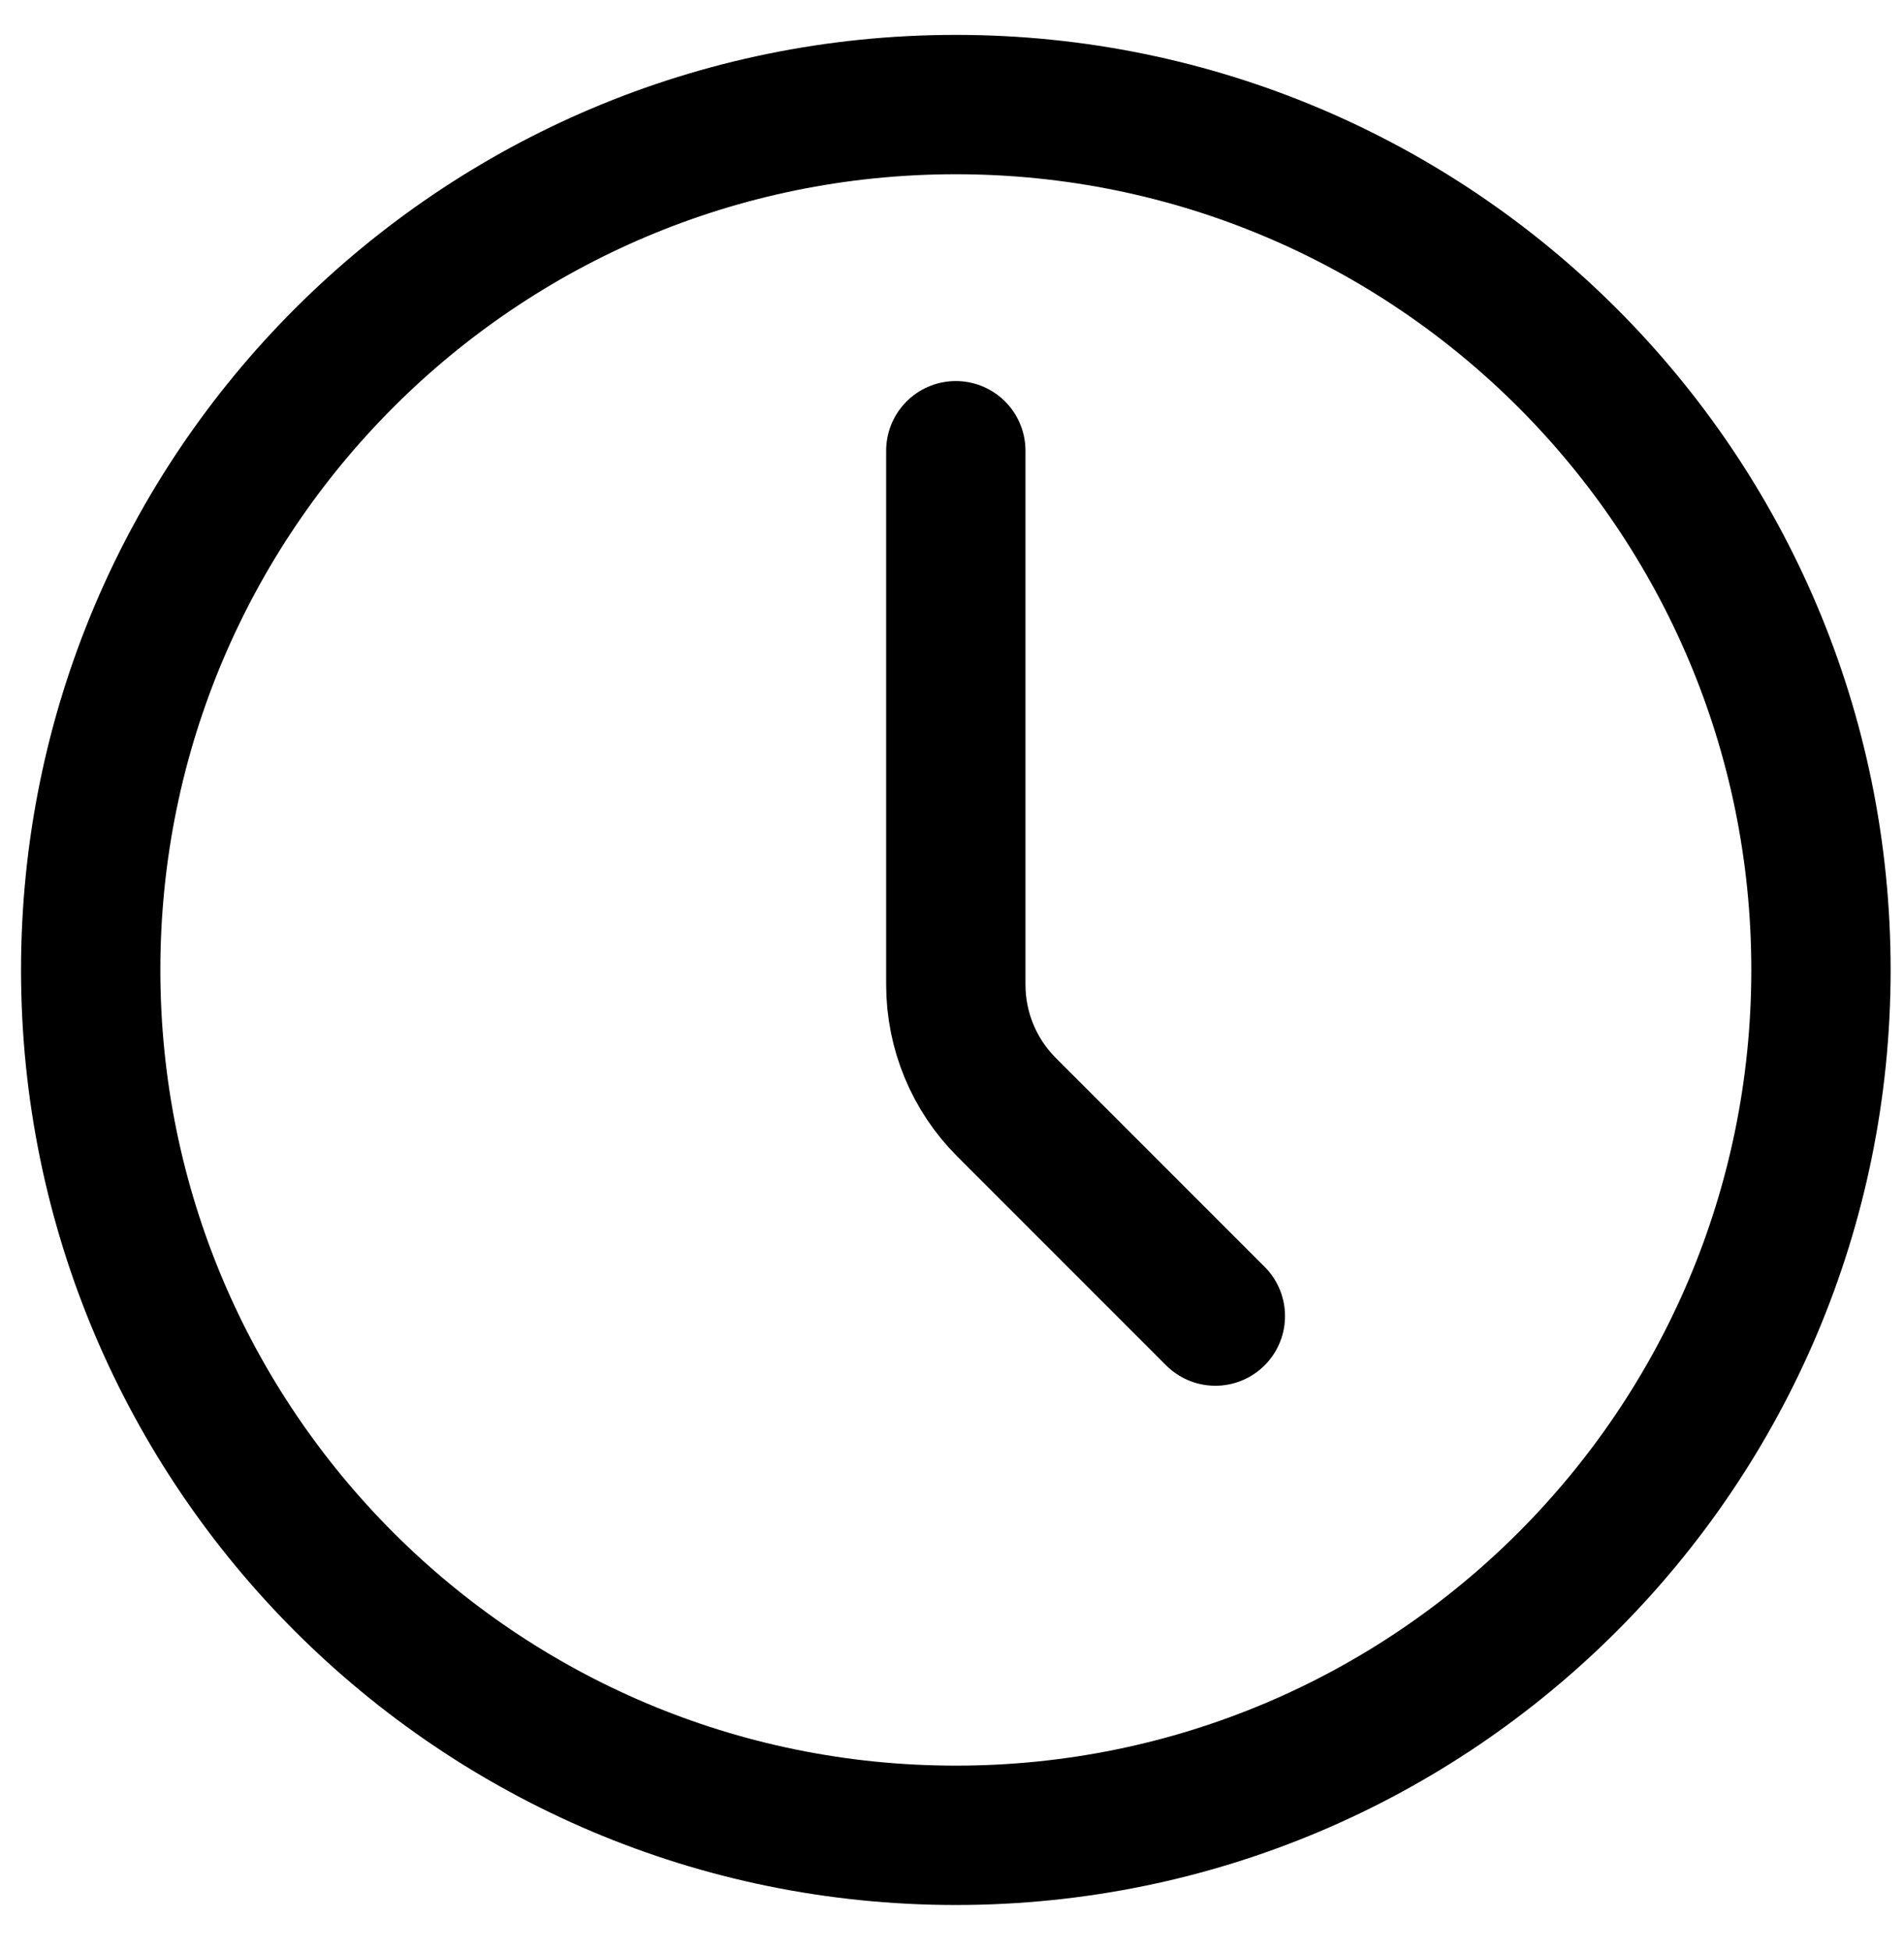
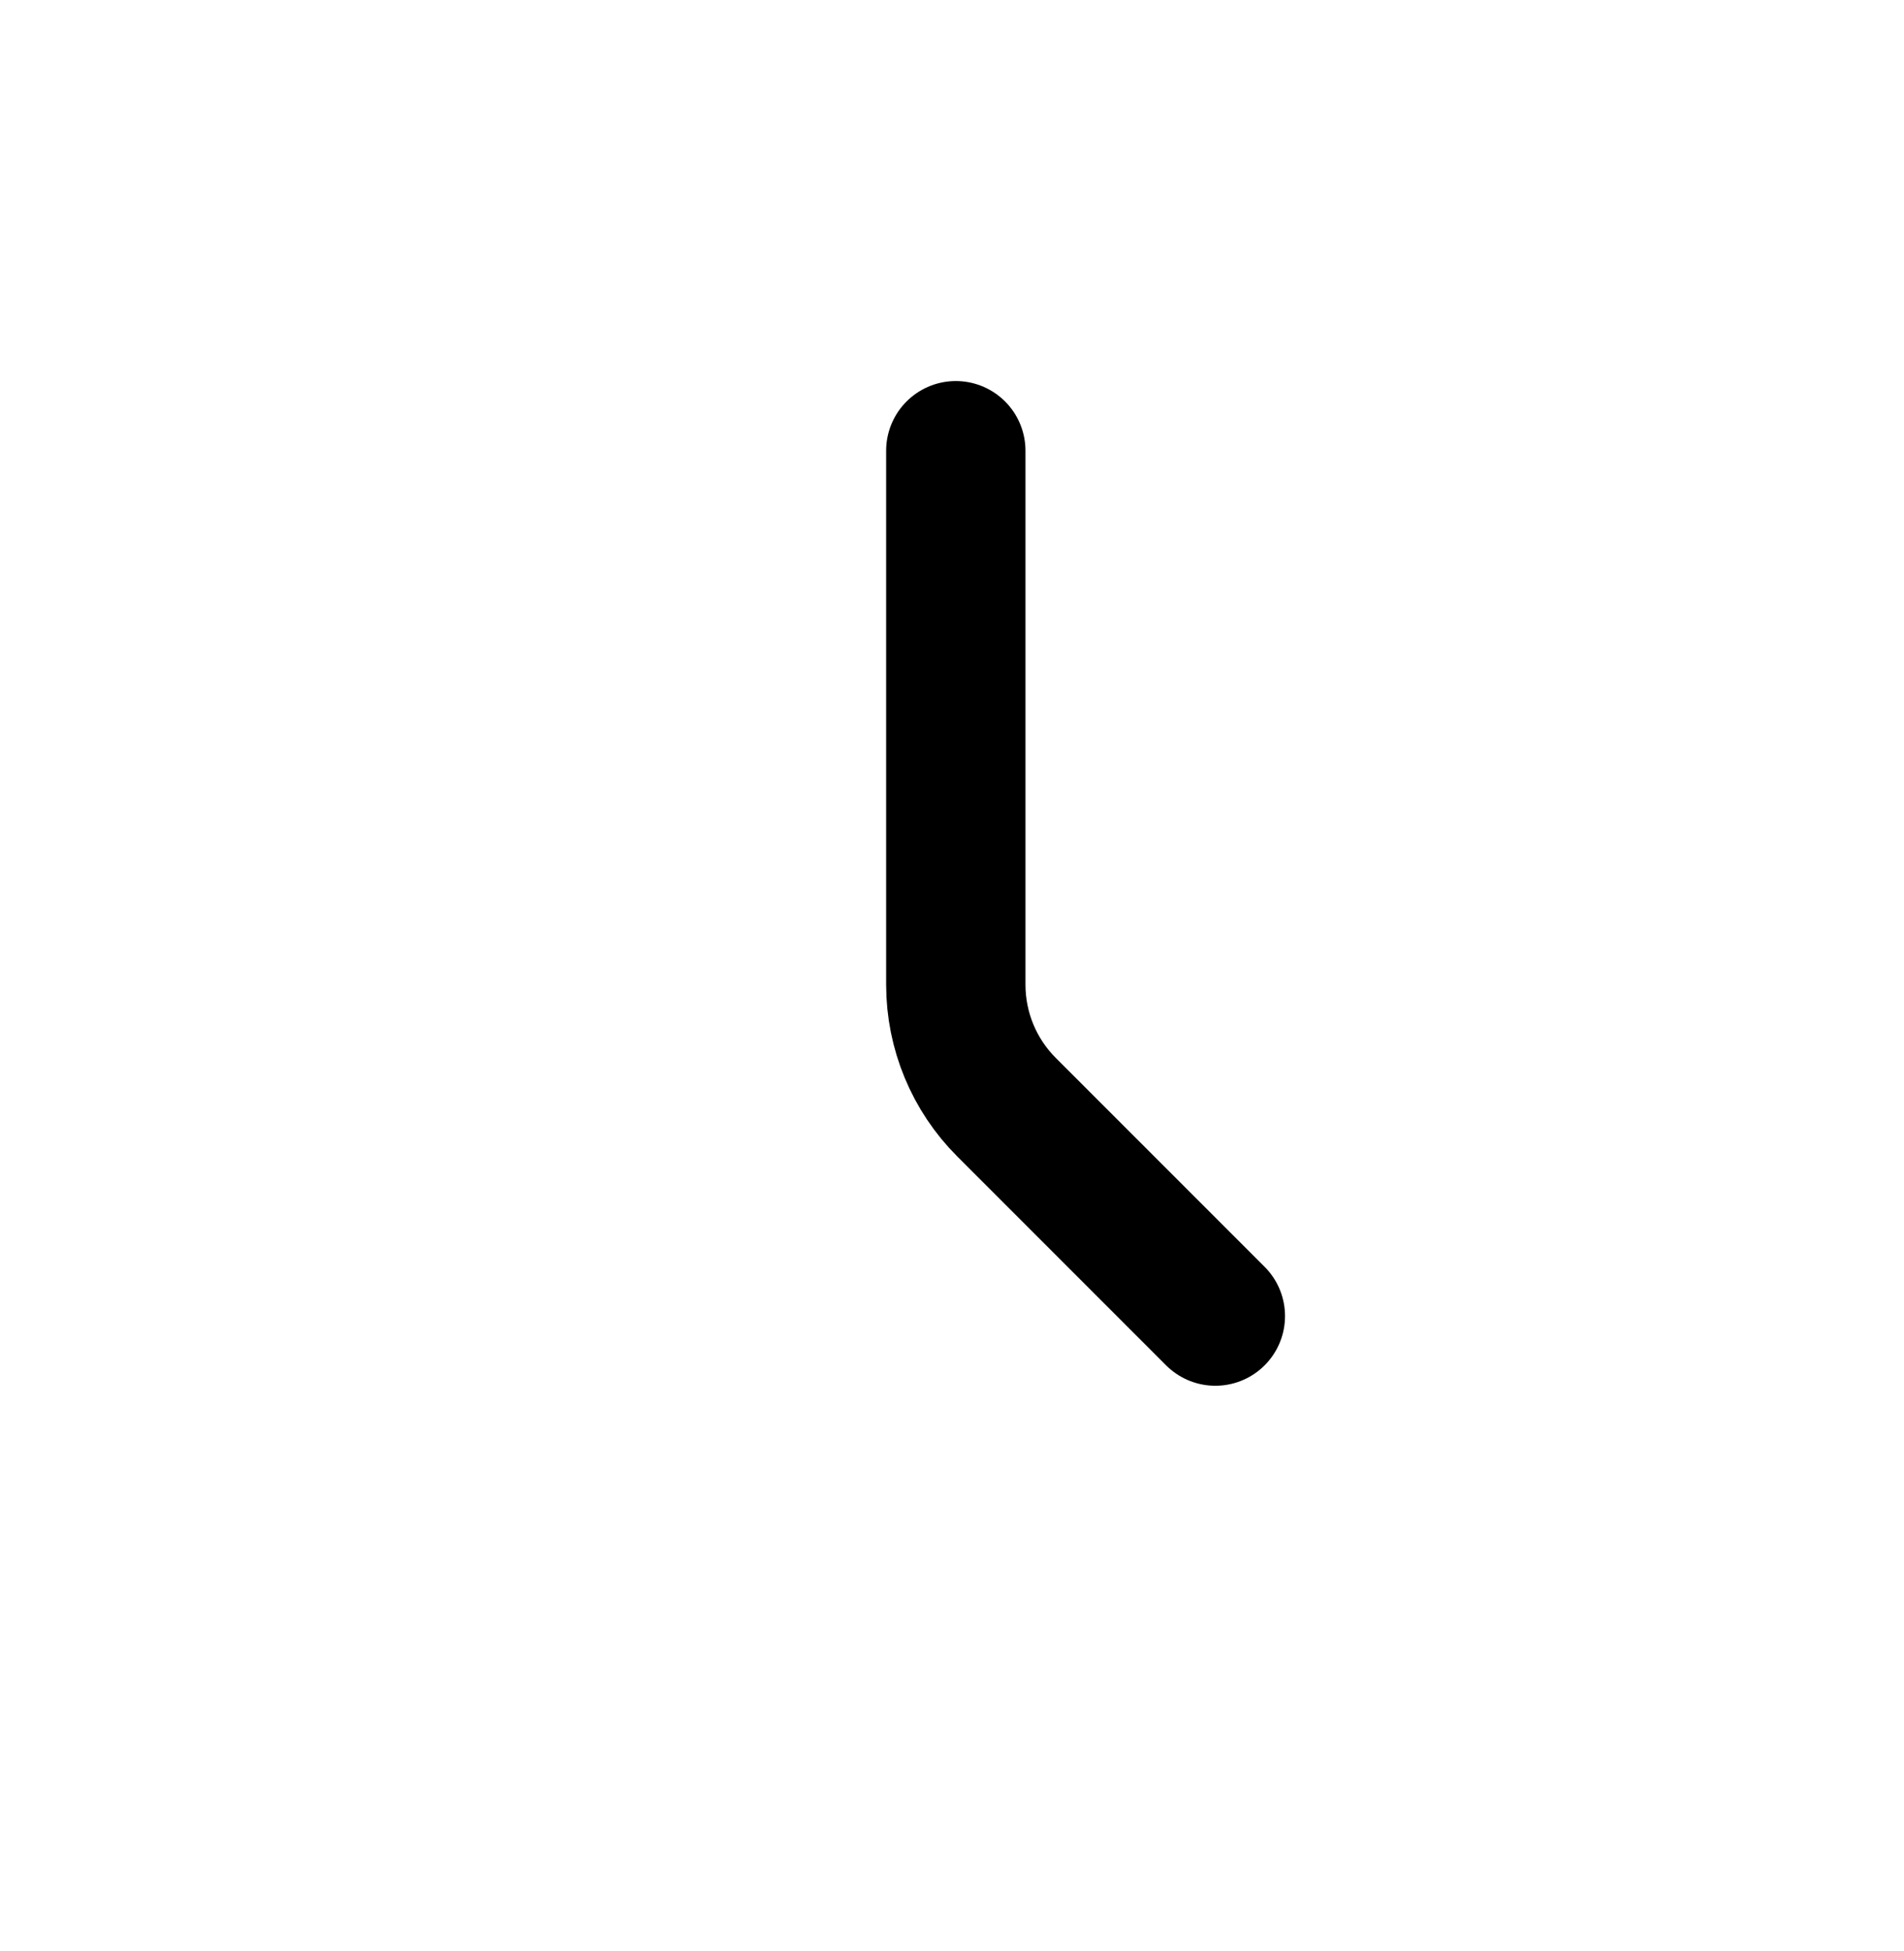
<svg xmlns="http://www.w3.org/2000/svg" width="41" height="42" viewBox="0 0 41 42" fill="none">
-   <path d="M20.582 39.51C30.871 39.51 39.212 31.169 39.212 20.88C39.212 10.591 30.871 2.251 20.582 2.251C10.294 2.251 1.953 10.591 1.953 20.88C1.953 31.169 10.294 39.51 20.582 39.51Z" stroke="black" stroke-width="3" stroke-linecap="round" stroke-linejoin="round" />
  <path d="M26.171 28.332L21.674 23.835C20.975 23.137 20.583 22.189 20.582 21.201V9.703" stroke="black" stroke-width="3" stroke-linecap="round" stroke-linejoin="round" />
</svg>